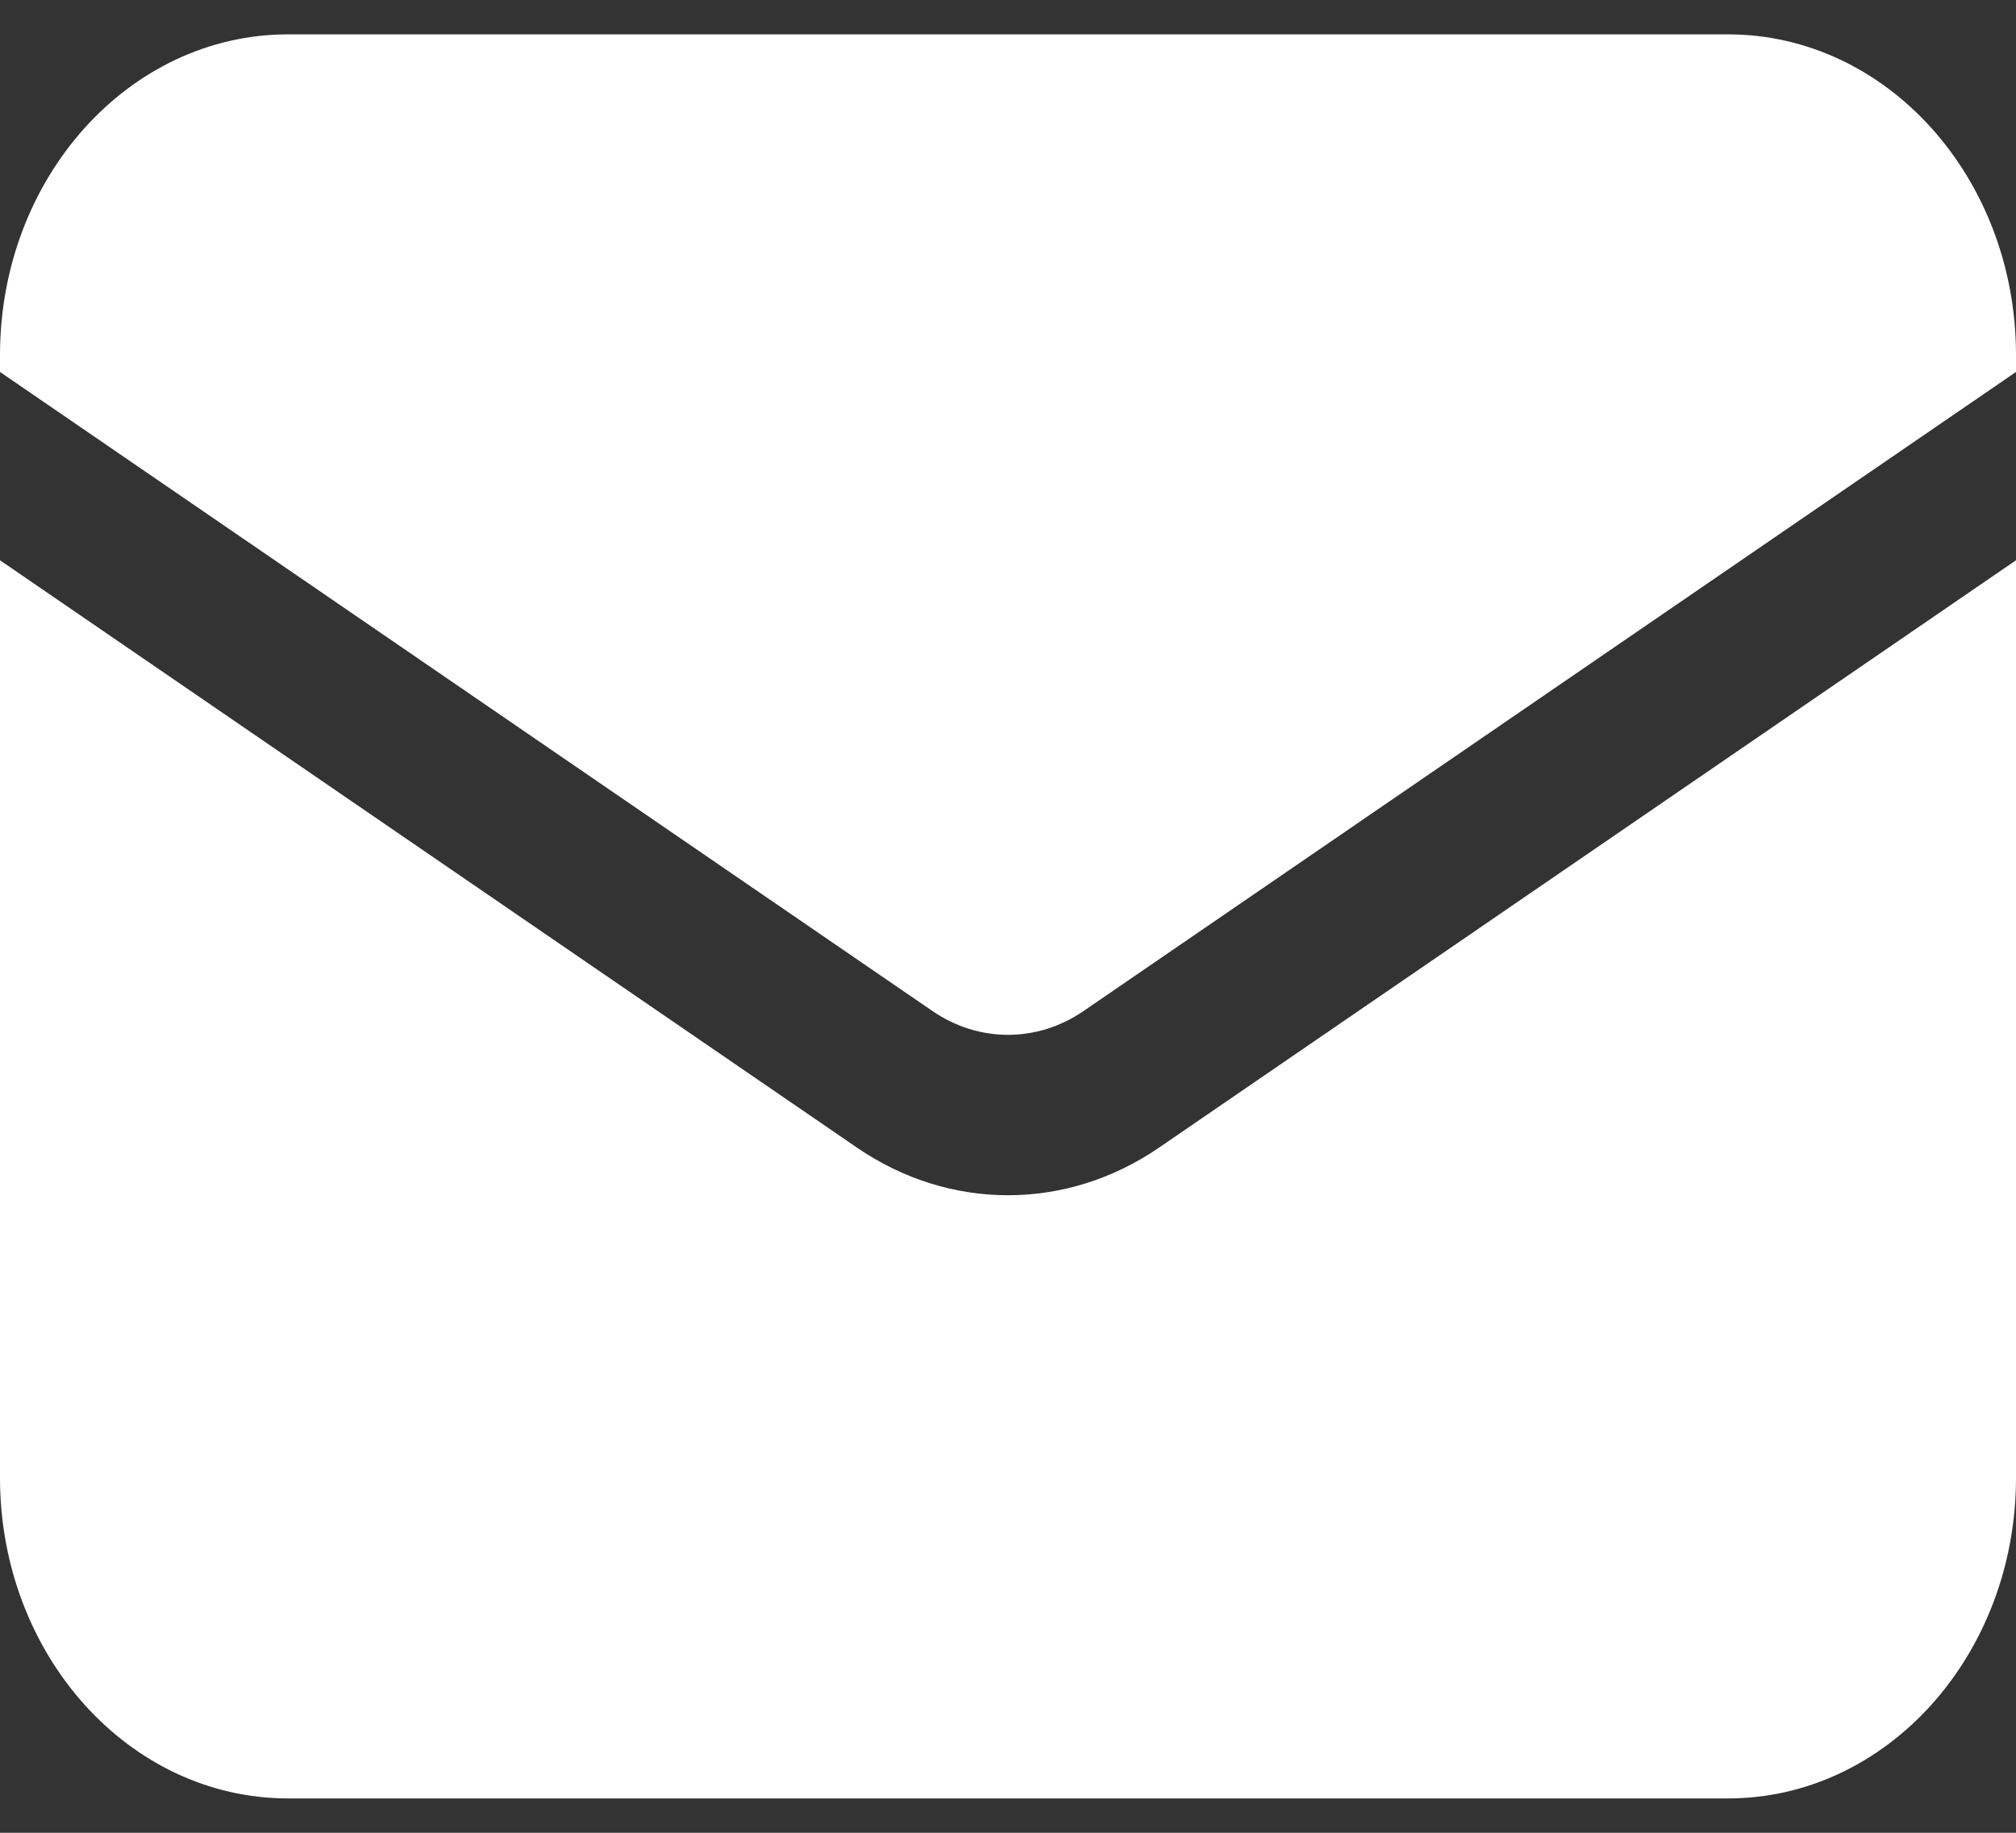
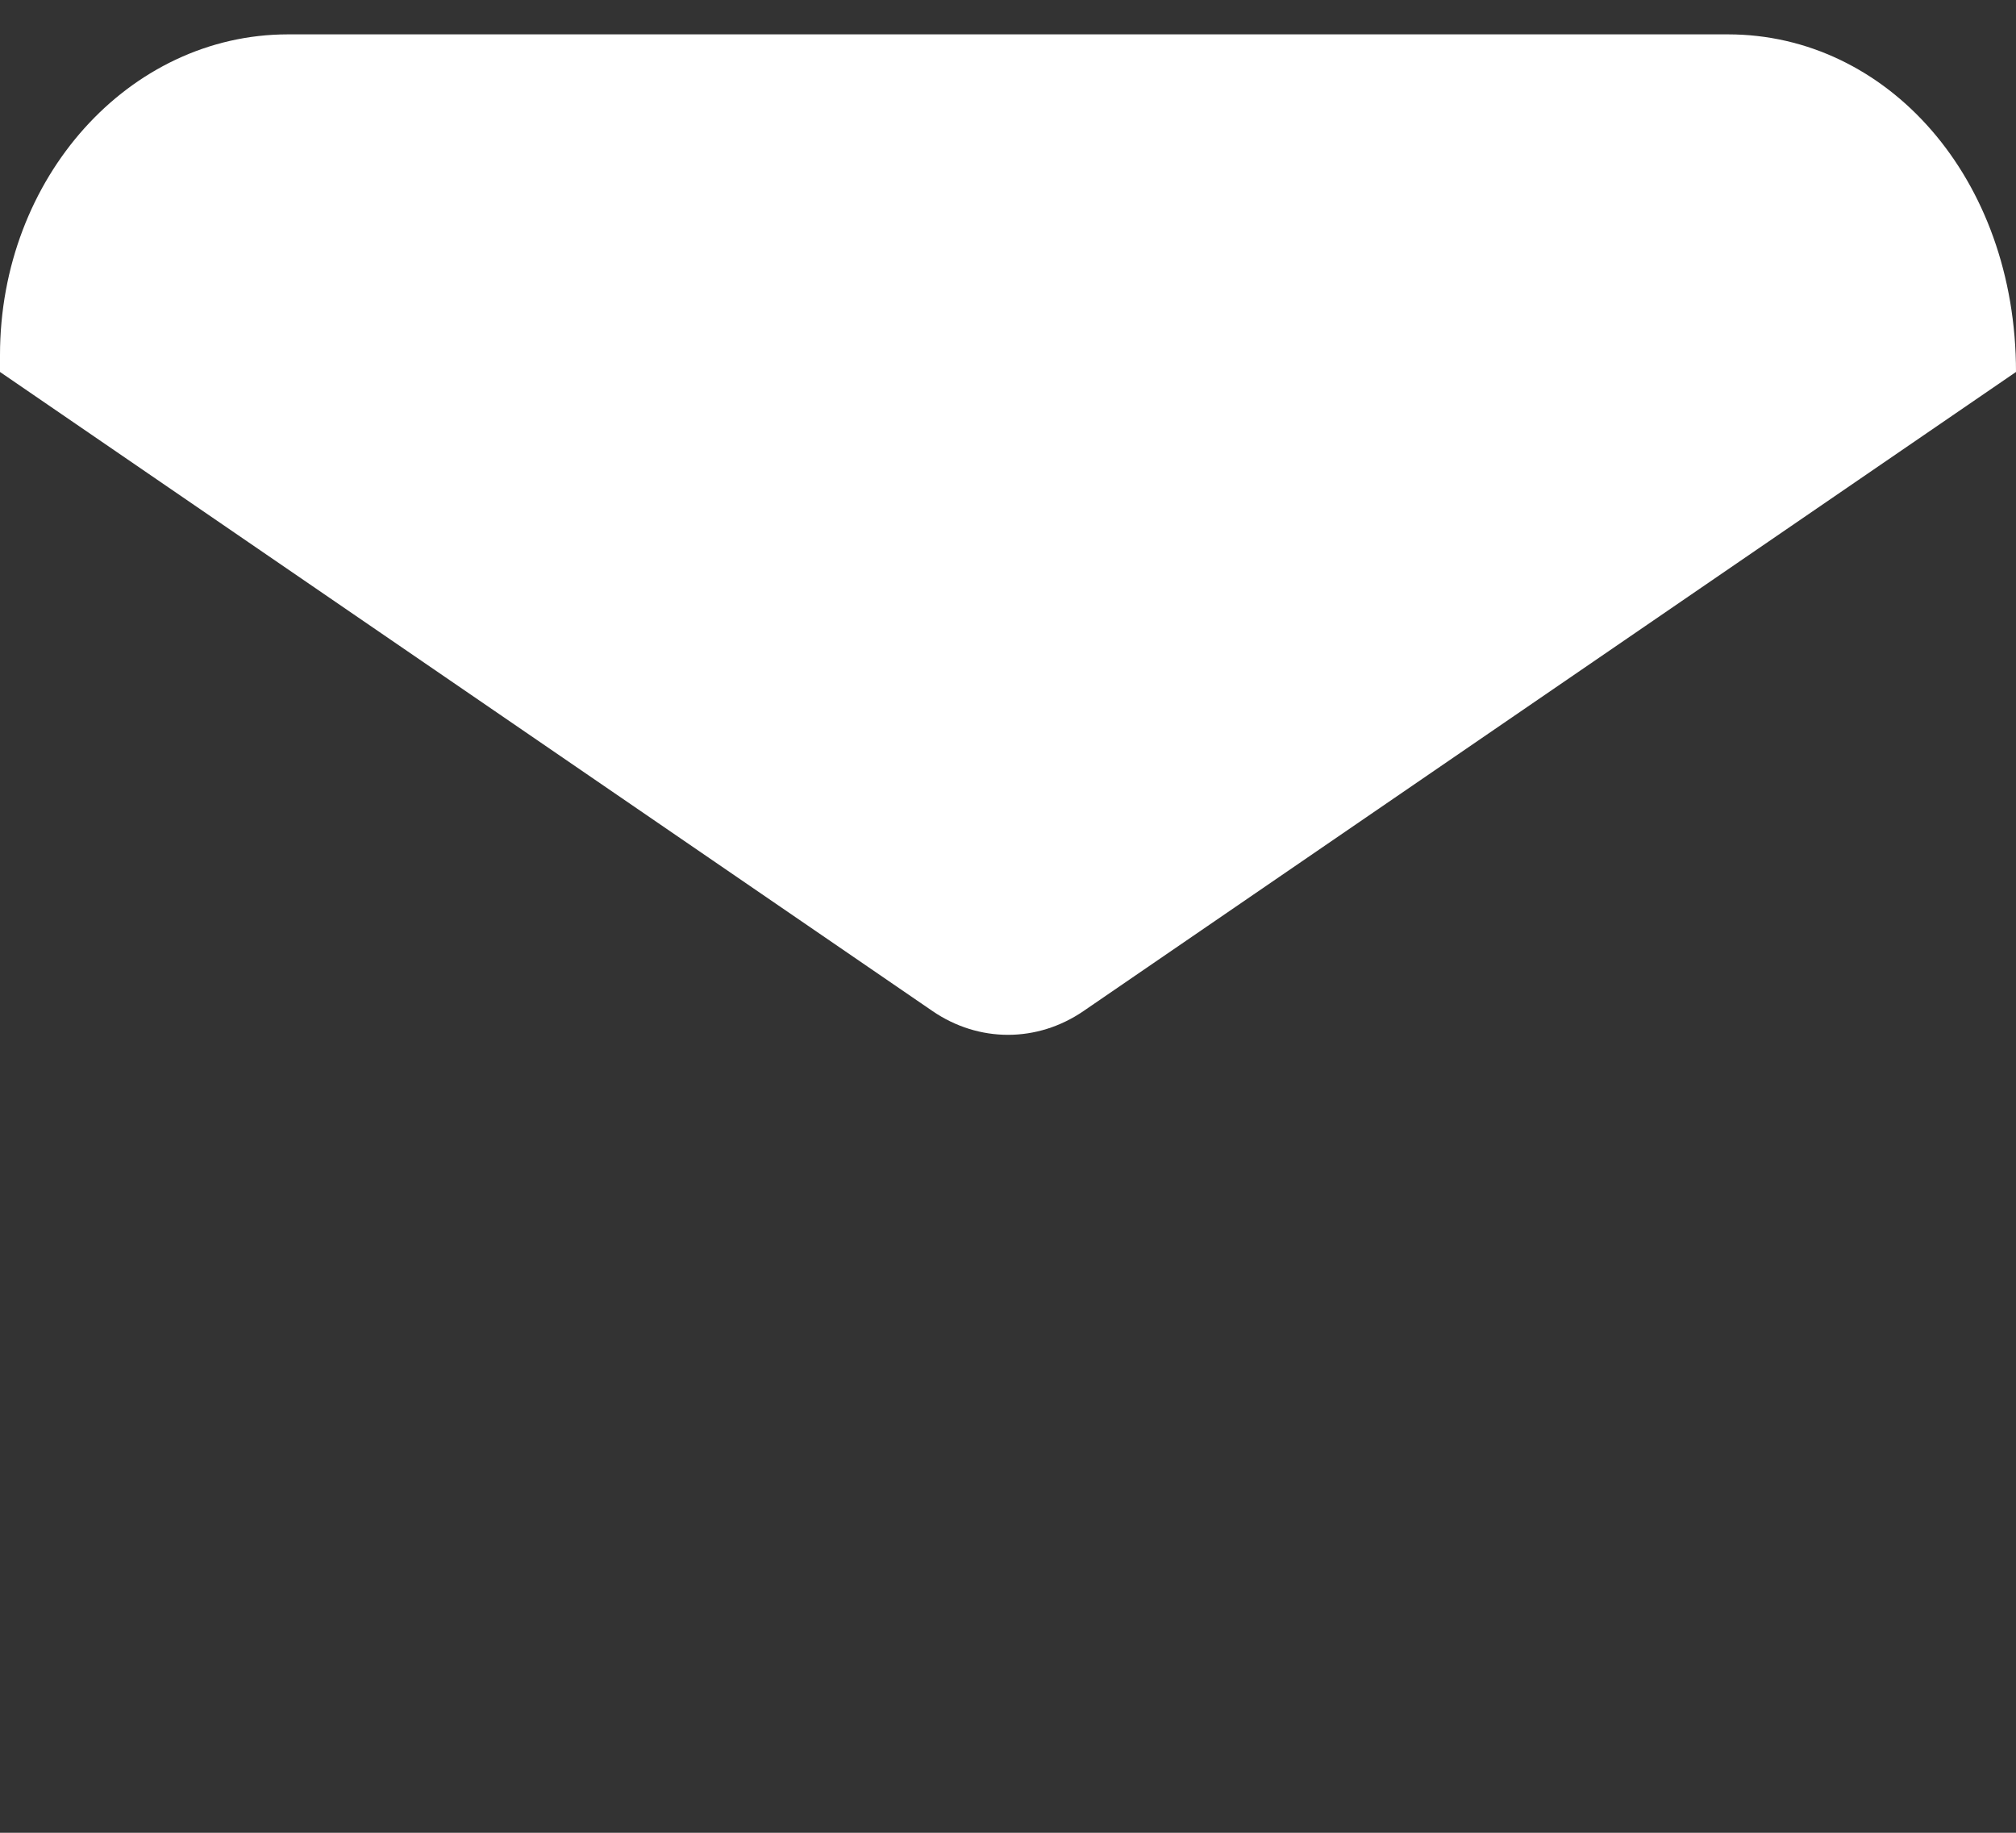
<svg xmlns="http://www.w3.org/2000/svg" width="22" height="20" viewBox="0 0 22 20" fill="none">
  <rect x="0" y="0" width="22" height="20" fill="#333333" stroke="none" />
-   <path d="M0 6.114V16.125C0 18.058 1.407 19.625 3.143 19.625H18.857C20.593 19.625 22 18.058 22 16.125V6.114L12.647 12.524C11.637 13.216 10.363 13.216 9.353 12.524L0 6.114Z" fill="white" />
-   <path d="M22 4.059V3.875C22 1.942 20.593 0.375 18.857 0.375H3.143C1.407 0.375 0 1.942 0 3.875V4.059L10.176 11.033C10.681 11.379 11.319 11.379 11.824 11.033L22 4.059Z" fill="white" />
+   <path d="M22 4.059C22 1.942 20.593 0.375 18.857 0.375H3.143C1.407 0.375 0 1.942 0 3.875V4.059L10.176 11.033C10.681 11.379 11.319 11.379 11.824 11.033L22 4.059Z" fill="white" />
</svg>